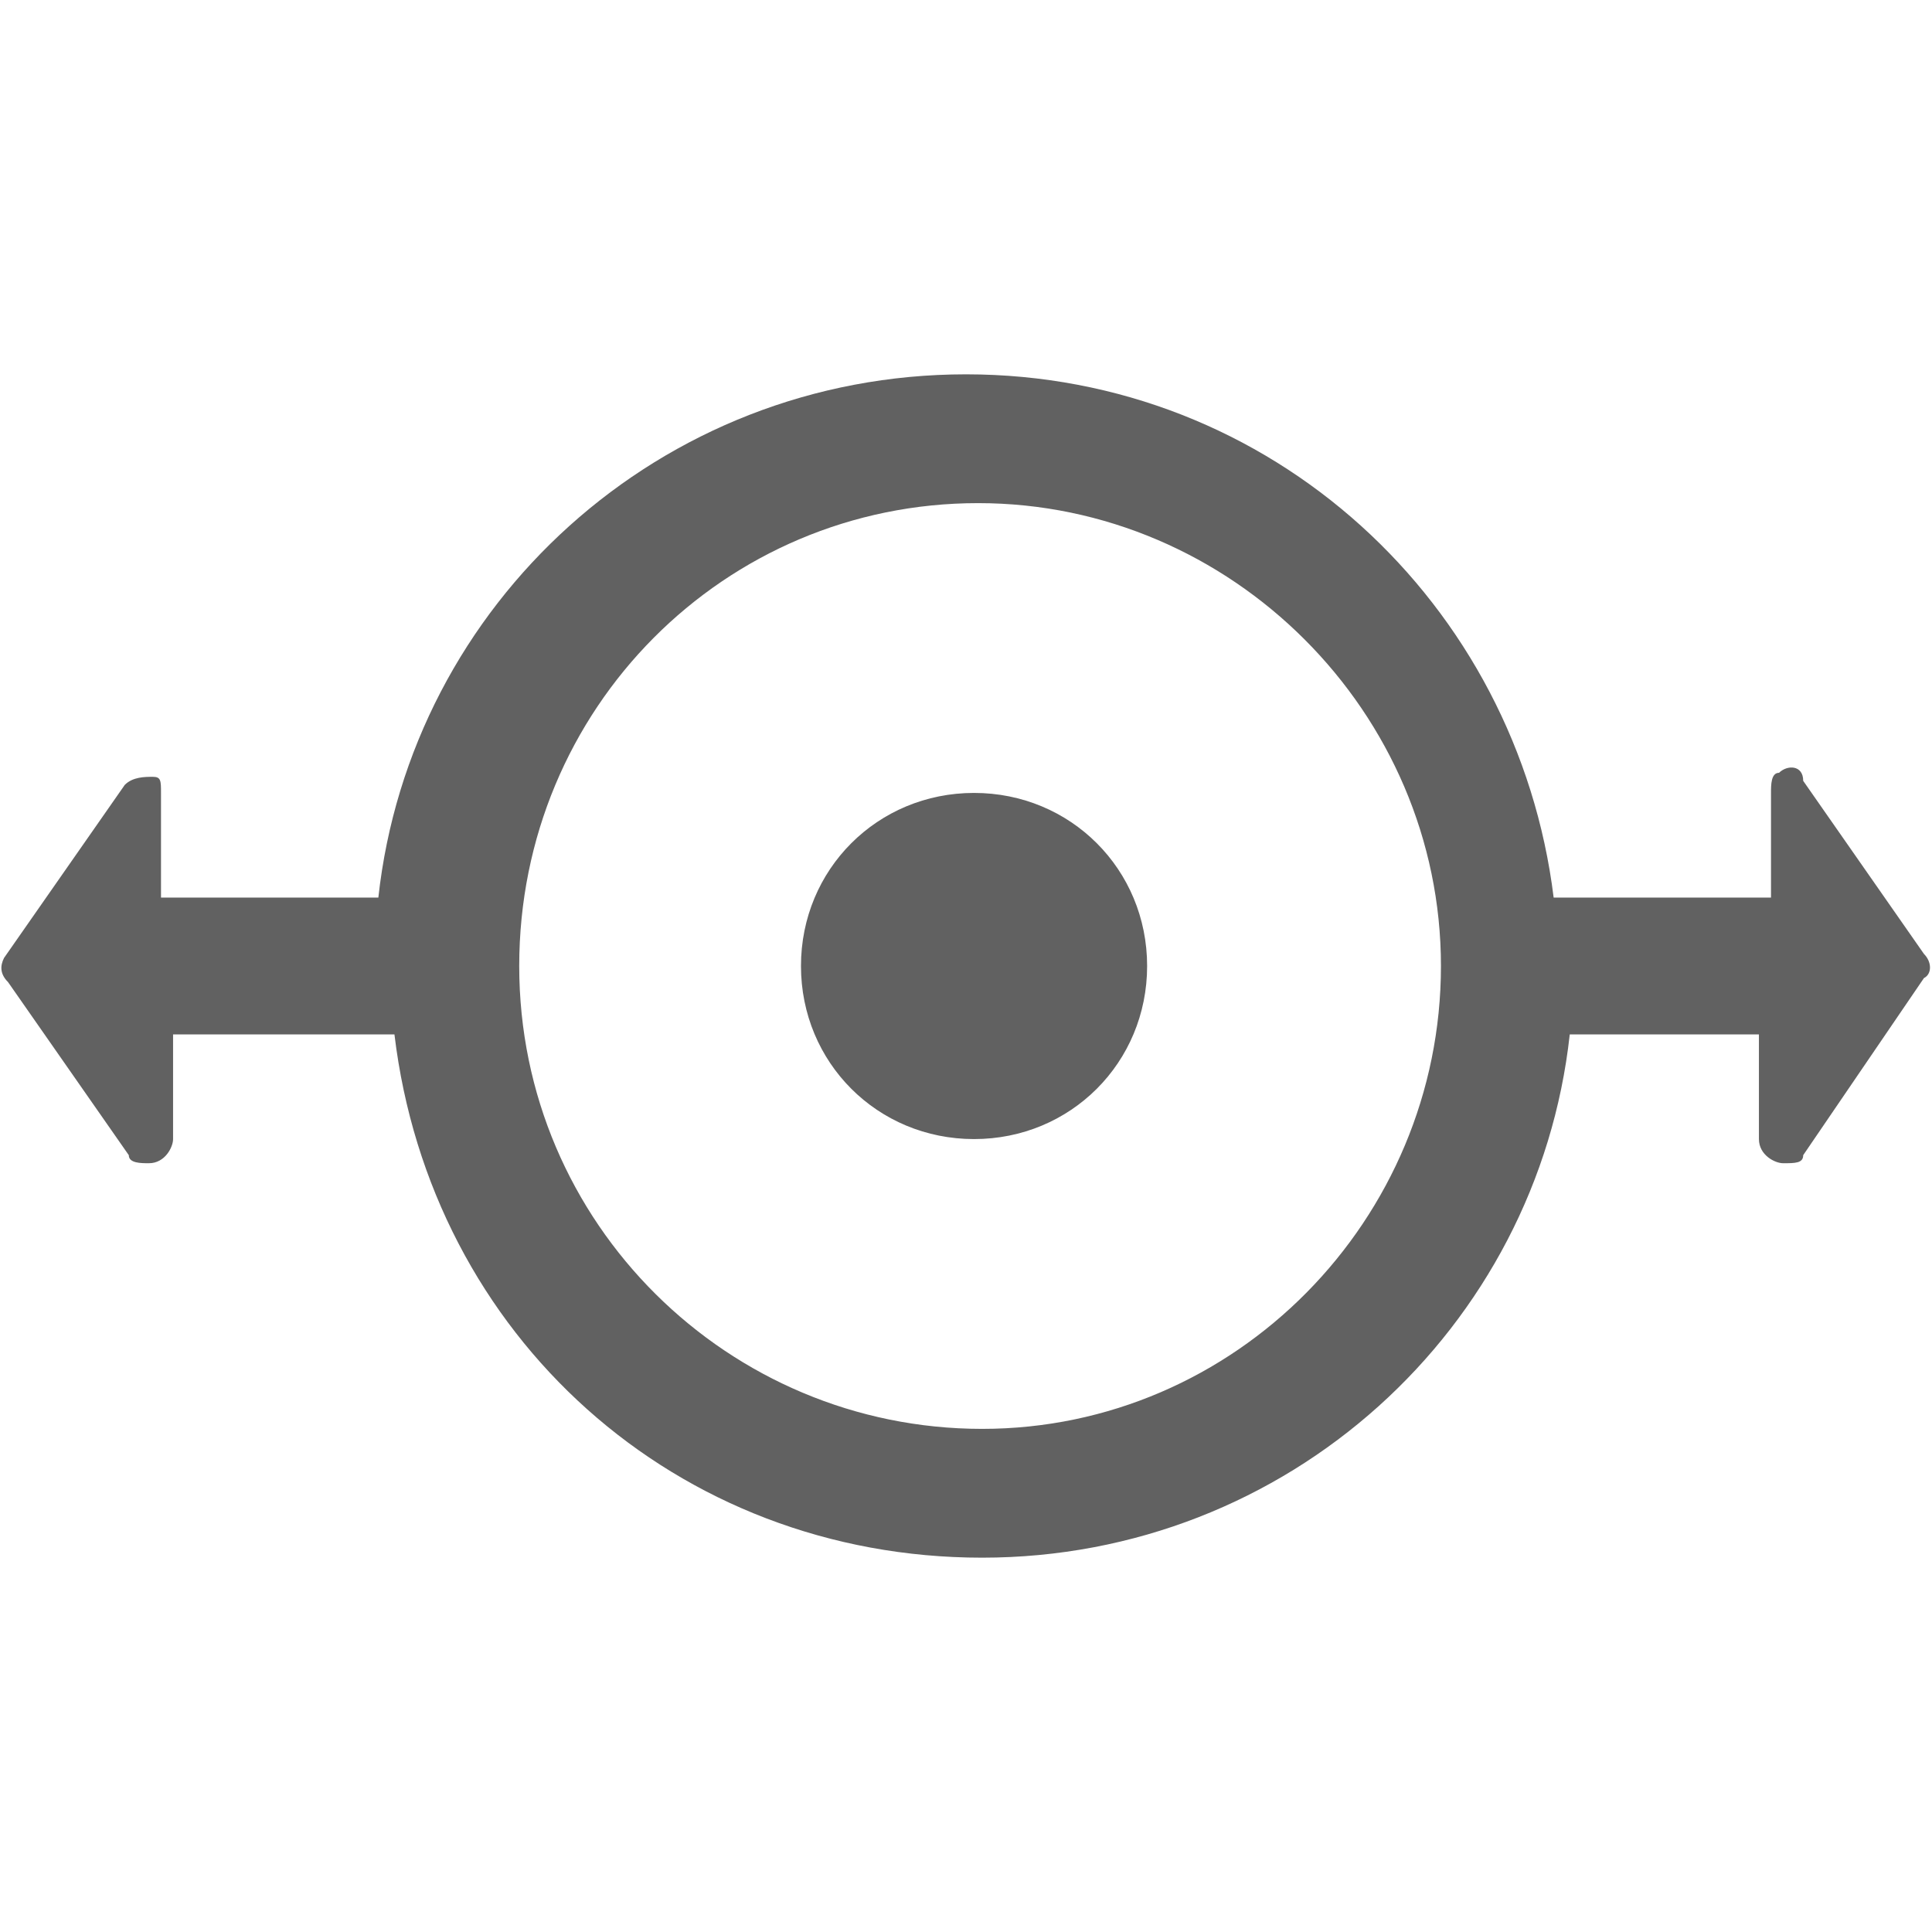
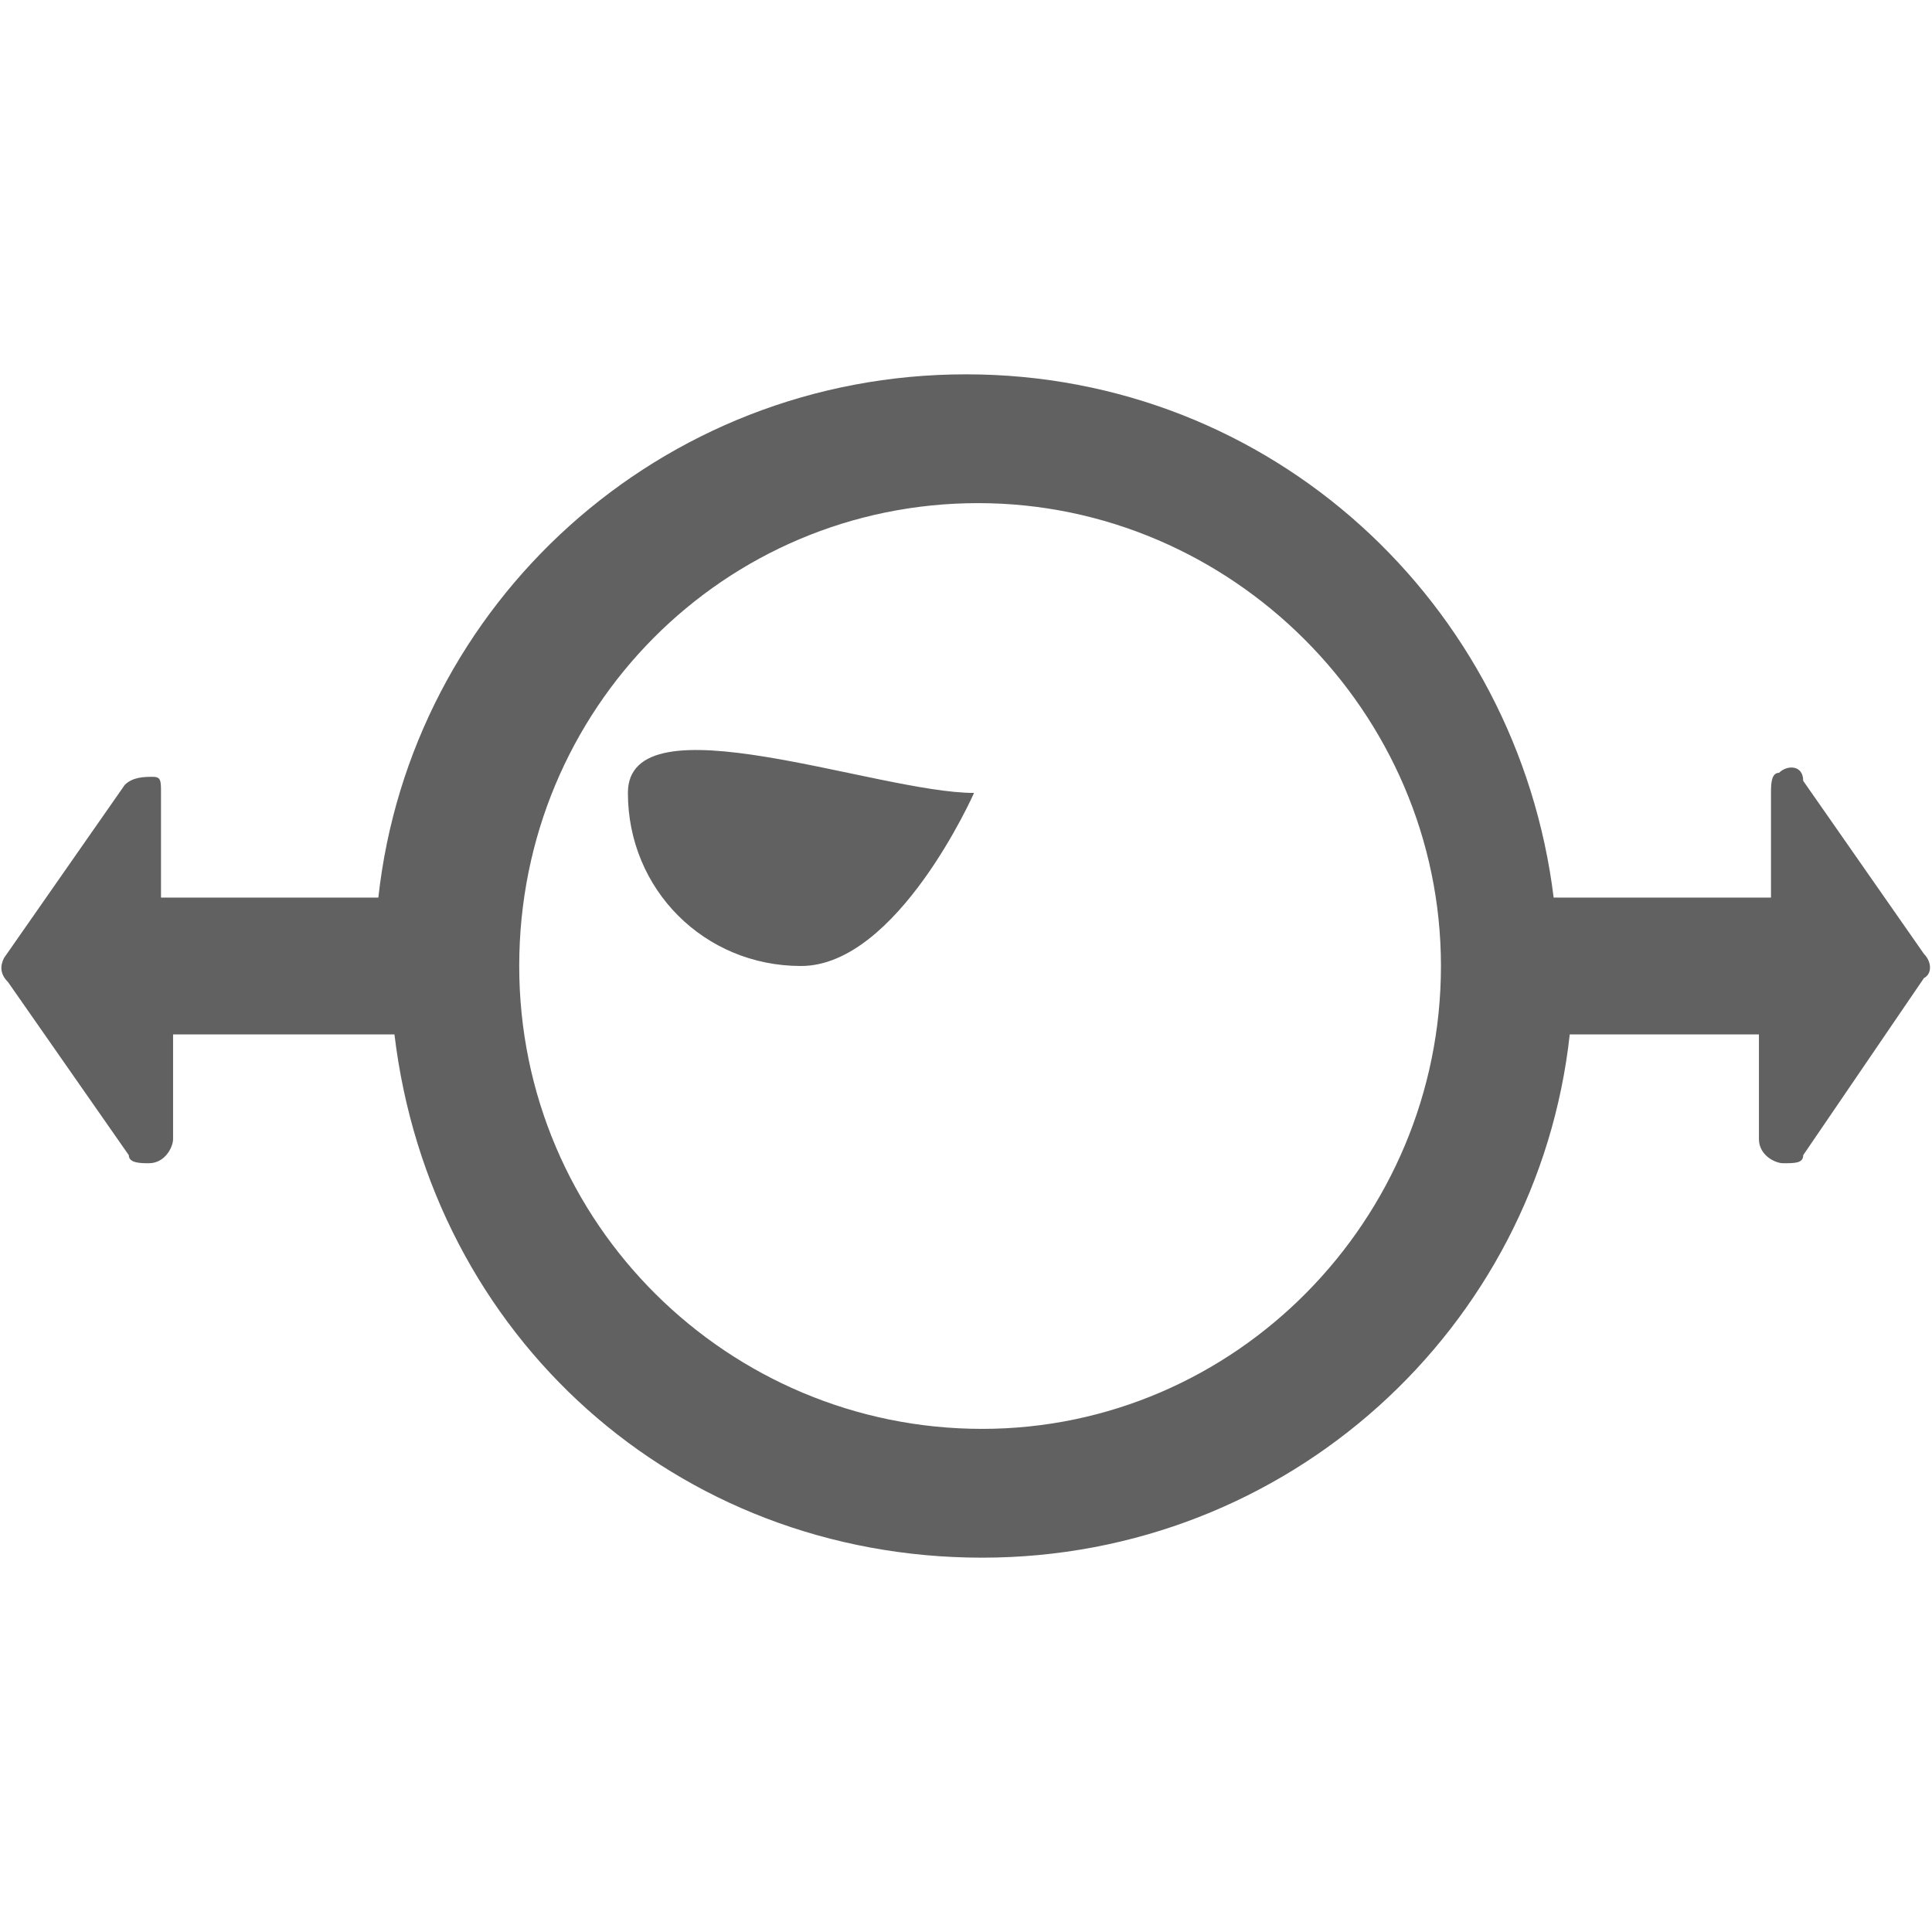
<svg xmlns="http://www.w3.org/2000/svg" version="1.1" id="图层_1" x="0px" y="0px" viewBox="0 0 48 48" style="enable-background:new 0 0 48 48;" xml:space="preserve">
  <style type="text/css">
	.st0{fill:#616161;}
	.st1{fill:none;}
</style>
  <title>ic_btn_shootmode_panorama_horizontal</title>
  <desc>Created with Sketch.</desc>
  <g id="页面2">
    <g id="ic_btn_shootmode_panorama_horizontal">
-       <path id="Combined-Shape" class="st0" d="M44.5,25.7H39c-0.8,7.3-7,13-14.6,13s-13.7-5.5-14.6-13H4.3v2.6c0,0.2-0.2,0.6-0.6,0.6    c-0.2,0-0.5,0-0.5-0.2l-3-4.3C0,24.2,0,24,0.1,23.8l3-4.3c0.2-0.2,0.5-0.2,0.7-0.2S4,19.4,4,19.7v2.6h5.4c0.8-7.3,7-13,14.6-13    s13.7,5.7,14.6,13H44v-2.6c0-0.2,0-0.5,0.2-0.5c0.2-0.2,0.6-0.2,0.6,0.2l3,4.3c0.2,0.2,0.2,0.5,0,0.6l-3,4.4    c0,0.2-0.2,0.2-0.5,0.2c-0.2,0-0.6-0.2-0.6-0.6v-2.6h0.7V25.7z M35.8,24c0-6.3-5.2-11.5-11.5-11.5S12.9,17.6,12.9,24    s5.2,11.5,11.5,11.5S35.8,30.3,35.8,24z M24.2,19.7c2.4,0,4.3,1.9,4.3,4.3s-1.9,4.3-4.3,4.3s-4.3-1.9-4.3-4.3S21.8,19.7,24.2,19.7    z" />
+       <path id="Combined-Shape" class="st0" d="M44.5,25.7H39c-0.8,7.3-7,13-14.6,13s-13.7-5.5-14.6-13H4.3v2.6c0,0.2-0.2,0.6-0.6,0.6    c-0.2,0-0.5,0-0.5-0.2l-3-4.3C0,24.2,0,24,0.1,23.8l3-4.3c0.2-0.2,0.5-0.2,0.7-0.2S4,19.4,4,19.7v2.6h5.4c0.8-7.3,7-13,14.6-13    s13.7,5.7,14.6,13H44v-2.6c0-0.2,0-0.5,0.2-0.5c0.2-0.2,0.6-0.2,0.6,0.2l3,4.3c0.2,0.2,0.2,0.5,0,0.6l-3,4.4    c0,0.2-0.2,0.2-0.5,0.2c-0.2,0-0.6-0.2-0.6-0.6v-2.6h0.7V25.7z M35.8,24c0-6.3-5.2-11.5-11.5-11.5S12.9,17.6,12.9,24    s5.2,11.5,11.5,11.5S35.8,30.3,35.8,24z M24.2,19.7s-1.9,4.3-4.3,4.3s-4.3-1.9-4.3-4.3S21.8,19.7,24.2,19.7    z" />
    </g>
  </g>
-   <rect class="st1" width="48" height="48" />
</svg>